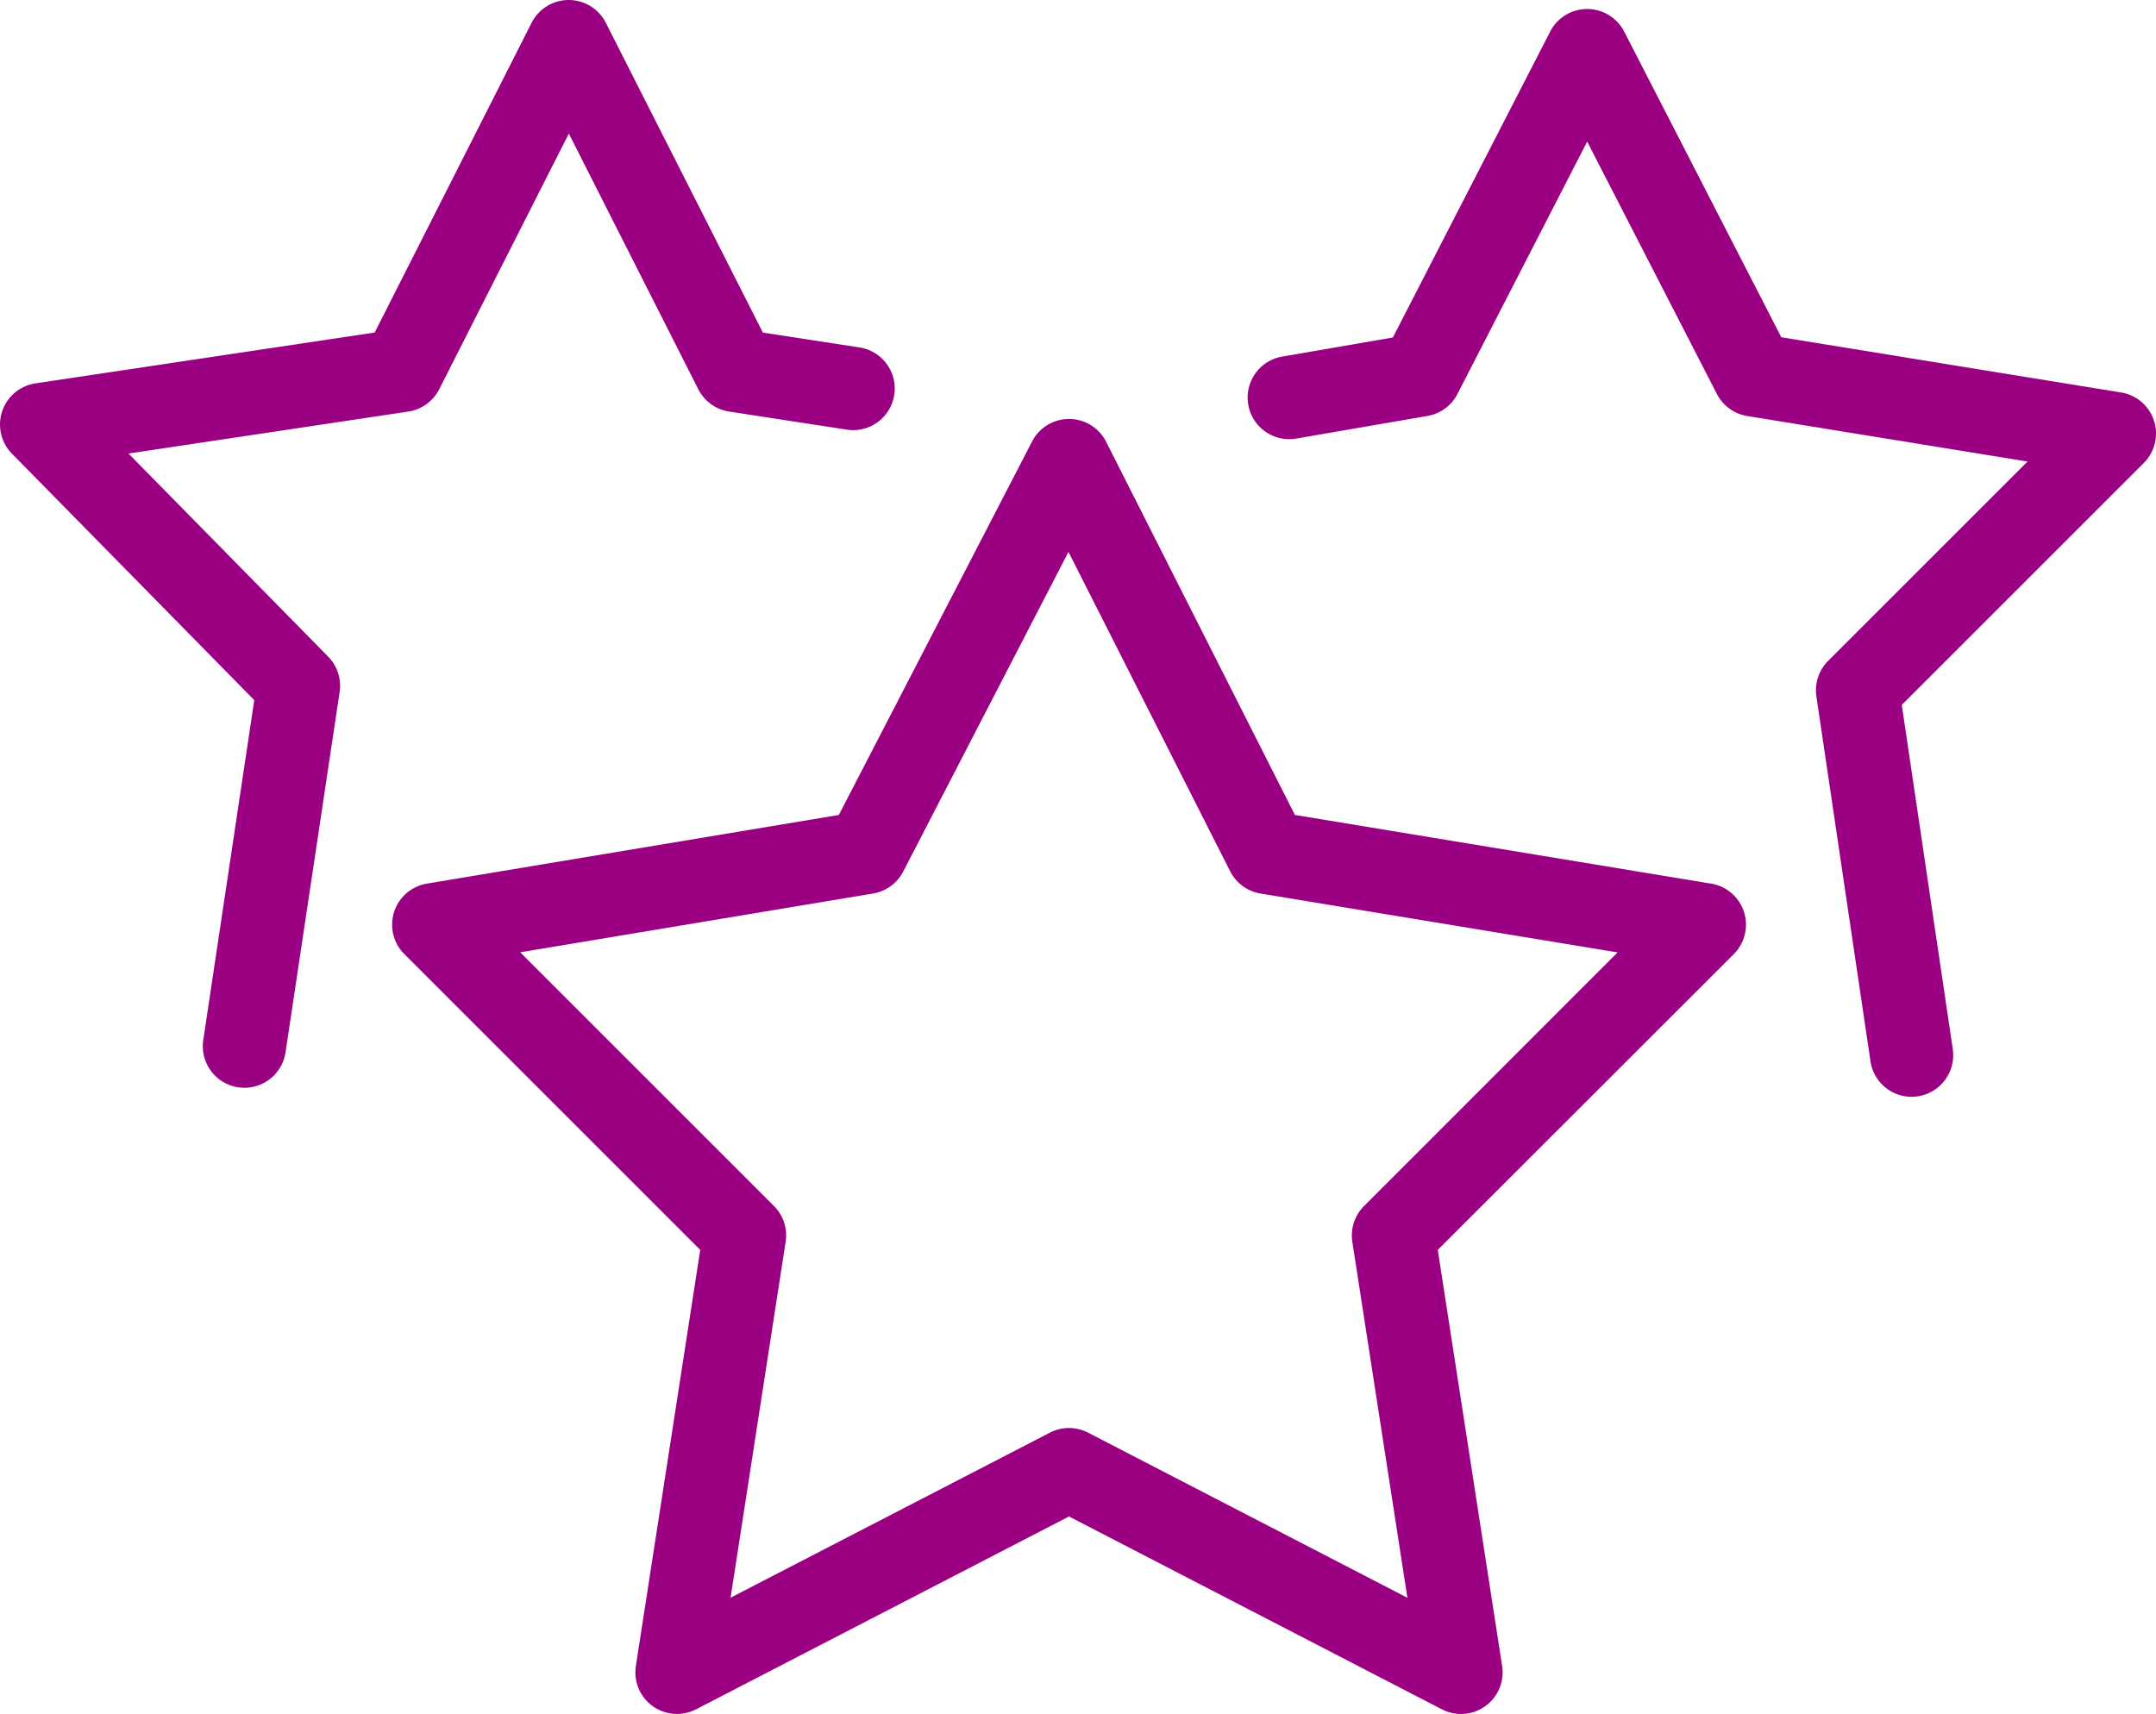
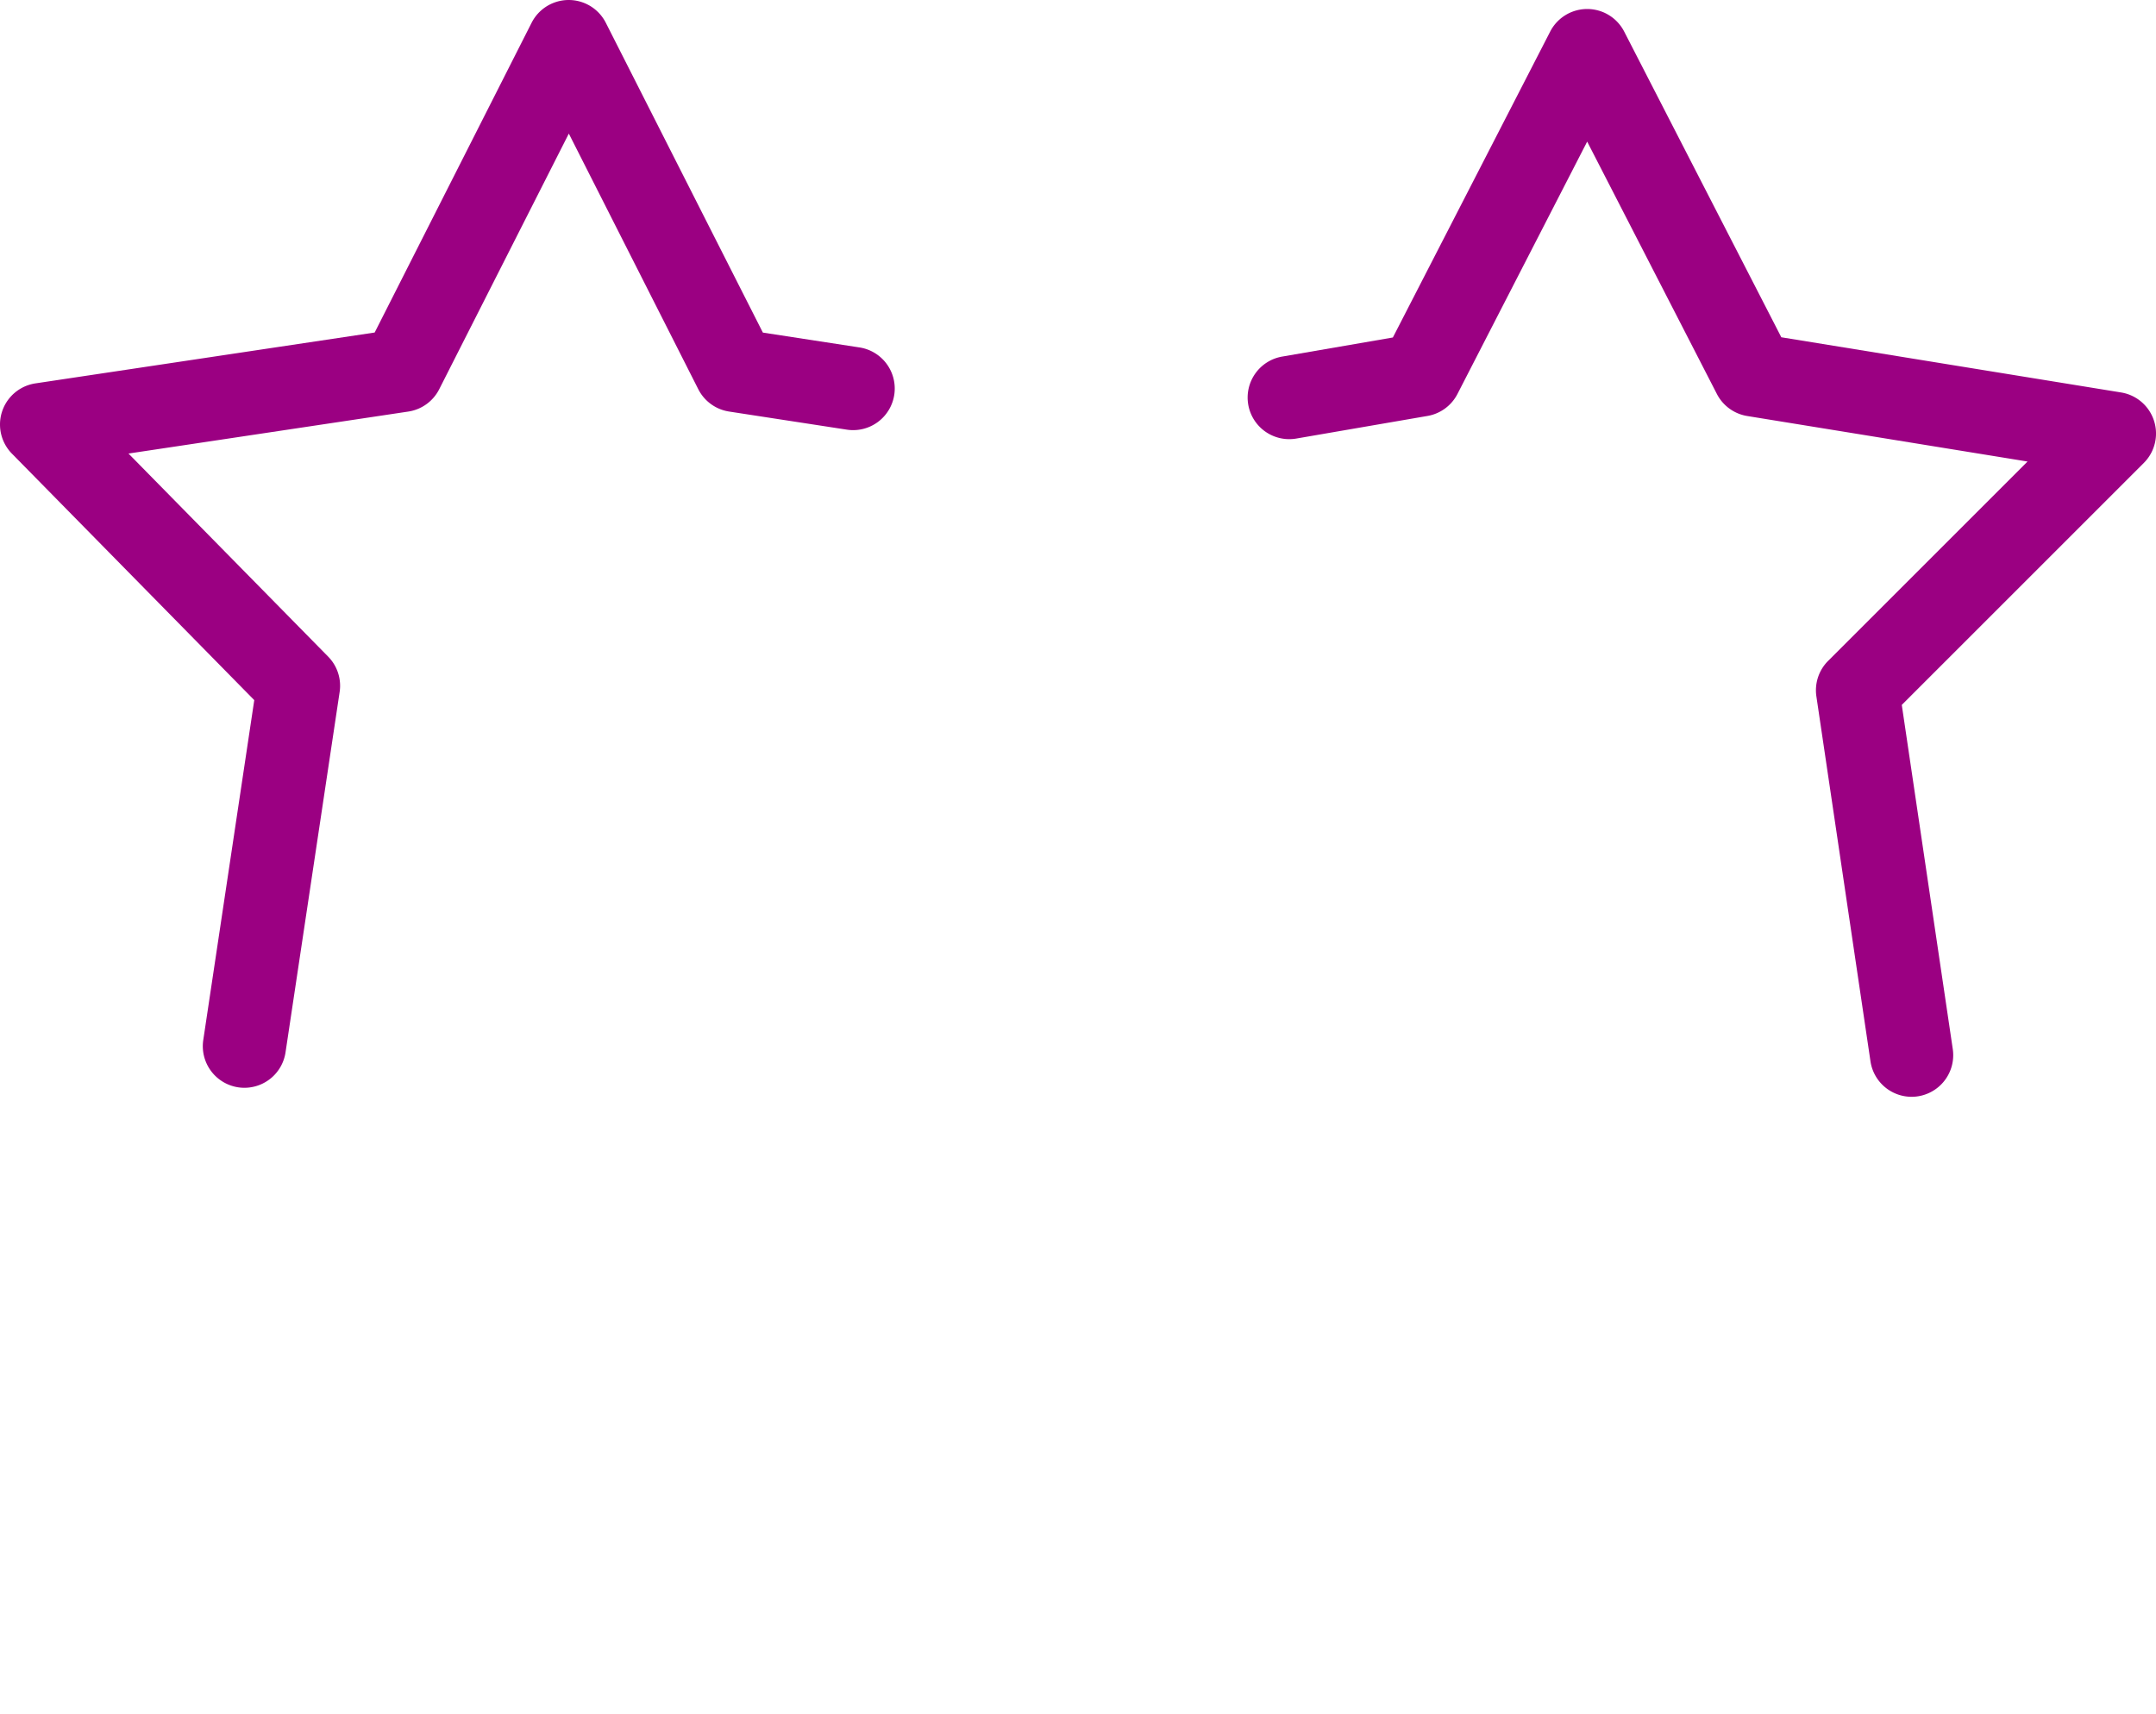
<svg xmlns="http://www.w3.org/2000/svg" width="90.686" height="72.112" viewBox="0 0 90.686 72.112">
  <g id="quality" transform="translate(-1.25 -6.15)">
    <path id="パス_1365" data-name="パス 1365" d="M11.531,51.917A1.751,1.751,0,0,1,9.8,49.907l2.145-14.3L1.752,25.237A1.75,1.75,0,0,1,2.74,22.28l14.27-2.14,6.6-13.031a1.75,1.75,0,0,1,3.122,0l6.606,13.034,4.039.621a1.75,1.75,0,1,1-.532,3.459l-4.928-.758a1.75,1.75,0,0,1-1.295-.938L25.176,11.771,19.724,22.527a1.75,1.75,0,0,1-1.3.939L6.654,25.232l8.4,8.545a1.75,1.75,0,0,1,.482,1.486L13.26,50.426A1.75,1.75,0,0,1,11.531,51.917Z" fill="#9b0082" />
    <path id="パス_1366" data-name="パス 1366" d="M56.854,52.117a1.75,1.75,0,0,1-1.729-1.494L52.85,35.27a1.75,1.75,0,0,1,.494-1.494l8.387-8.387L49.941,23.474a1.75,1.75,0,0,1-1.276-.927L43.209,11.929,37.753,22.546a1.75,1.75,0,0,1-1.259.925l-5.5.948A1.75,1.75,0,1,1,30.4,20.97l4.636-.8L41.653,7.3a1.75,1.75,0,0,1,3.113,0l6.609,12.861,14.291,2.322a1.75,1.75,0,0,1,.957,2.965L56.442,35.629,58.587,50.11a1.752,1.752,0,0,1-1.733,2.007Z" transform="translate(24.801 0.179)" fill="#9b0082" />
-     <path id="パス_1367" data-name="パス 1367" d="M38.424,15.45h.008a1.75,1.75,0,0,1,1.554.96l7.939,15.7L65.434,35a1.75,1.75,0,0,1,.953,2.964L53.936,50.41l2.707,17.508a1.75,1.75,0,0,1-2.533,1.822L38.424,61.626,22.739,69.739a1.75,1.75,0,0,1-2.533-1.822L22.913,50.41,10.463,37.96A1.75,1.75,0,0,1,11.412,35l17.331-2.889L36.87,16.4A1.75,1.75,0,0,1,38.424,15.45ZM61.5,37.894,46.479,35.416a1.75,1.75,0,0,1-1.277-.937l-6.8-13.436L31.45,34.494a1.75,1.75,0,0,1-1.267.922L15.342,37.889,26.015,48.563a1.75,1.75,0,0,1,.492,1.5l-2.317,14.98L37.62,58.1a1.75,1.75,0,0,1,1.608,0l13.43,6.946-2.317-14.98a1.75,1.75,0,0,1,.492-1.5Z" transform="translate(7.79 8.327)" fill="#9b0082" />
  </g>
</svg>